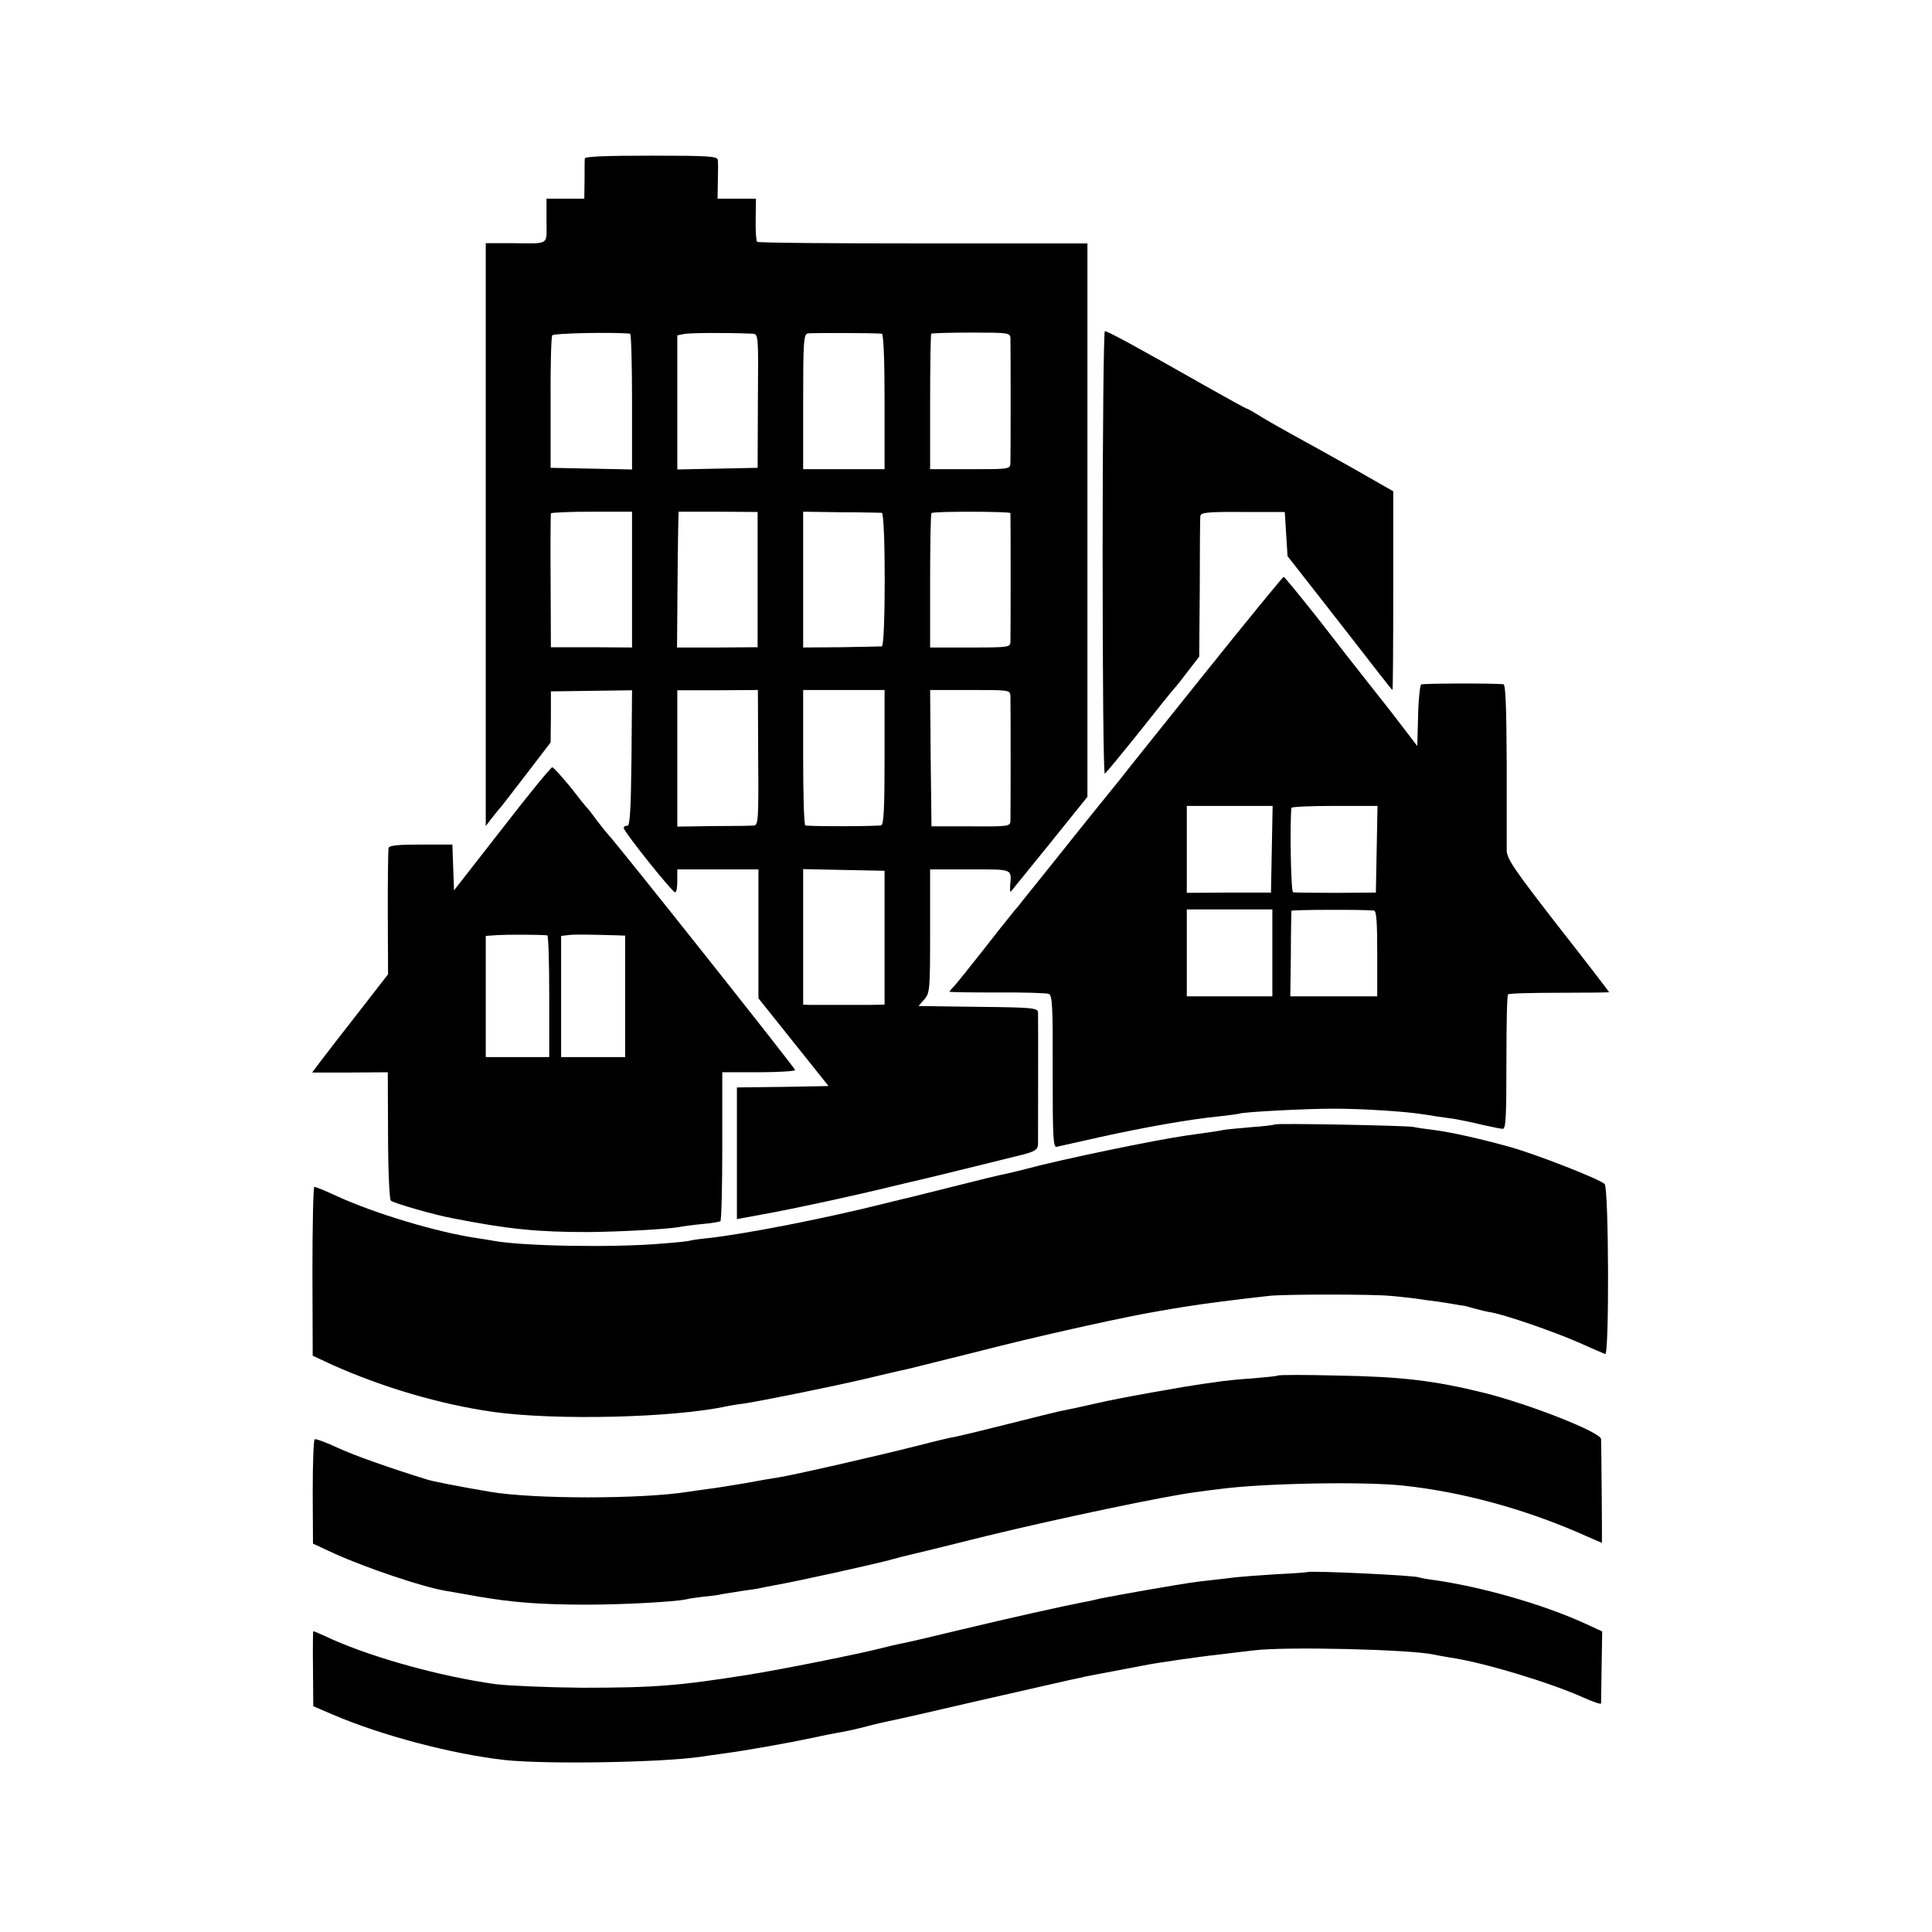
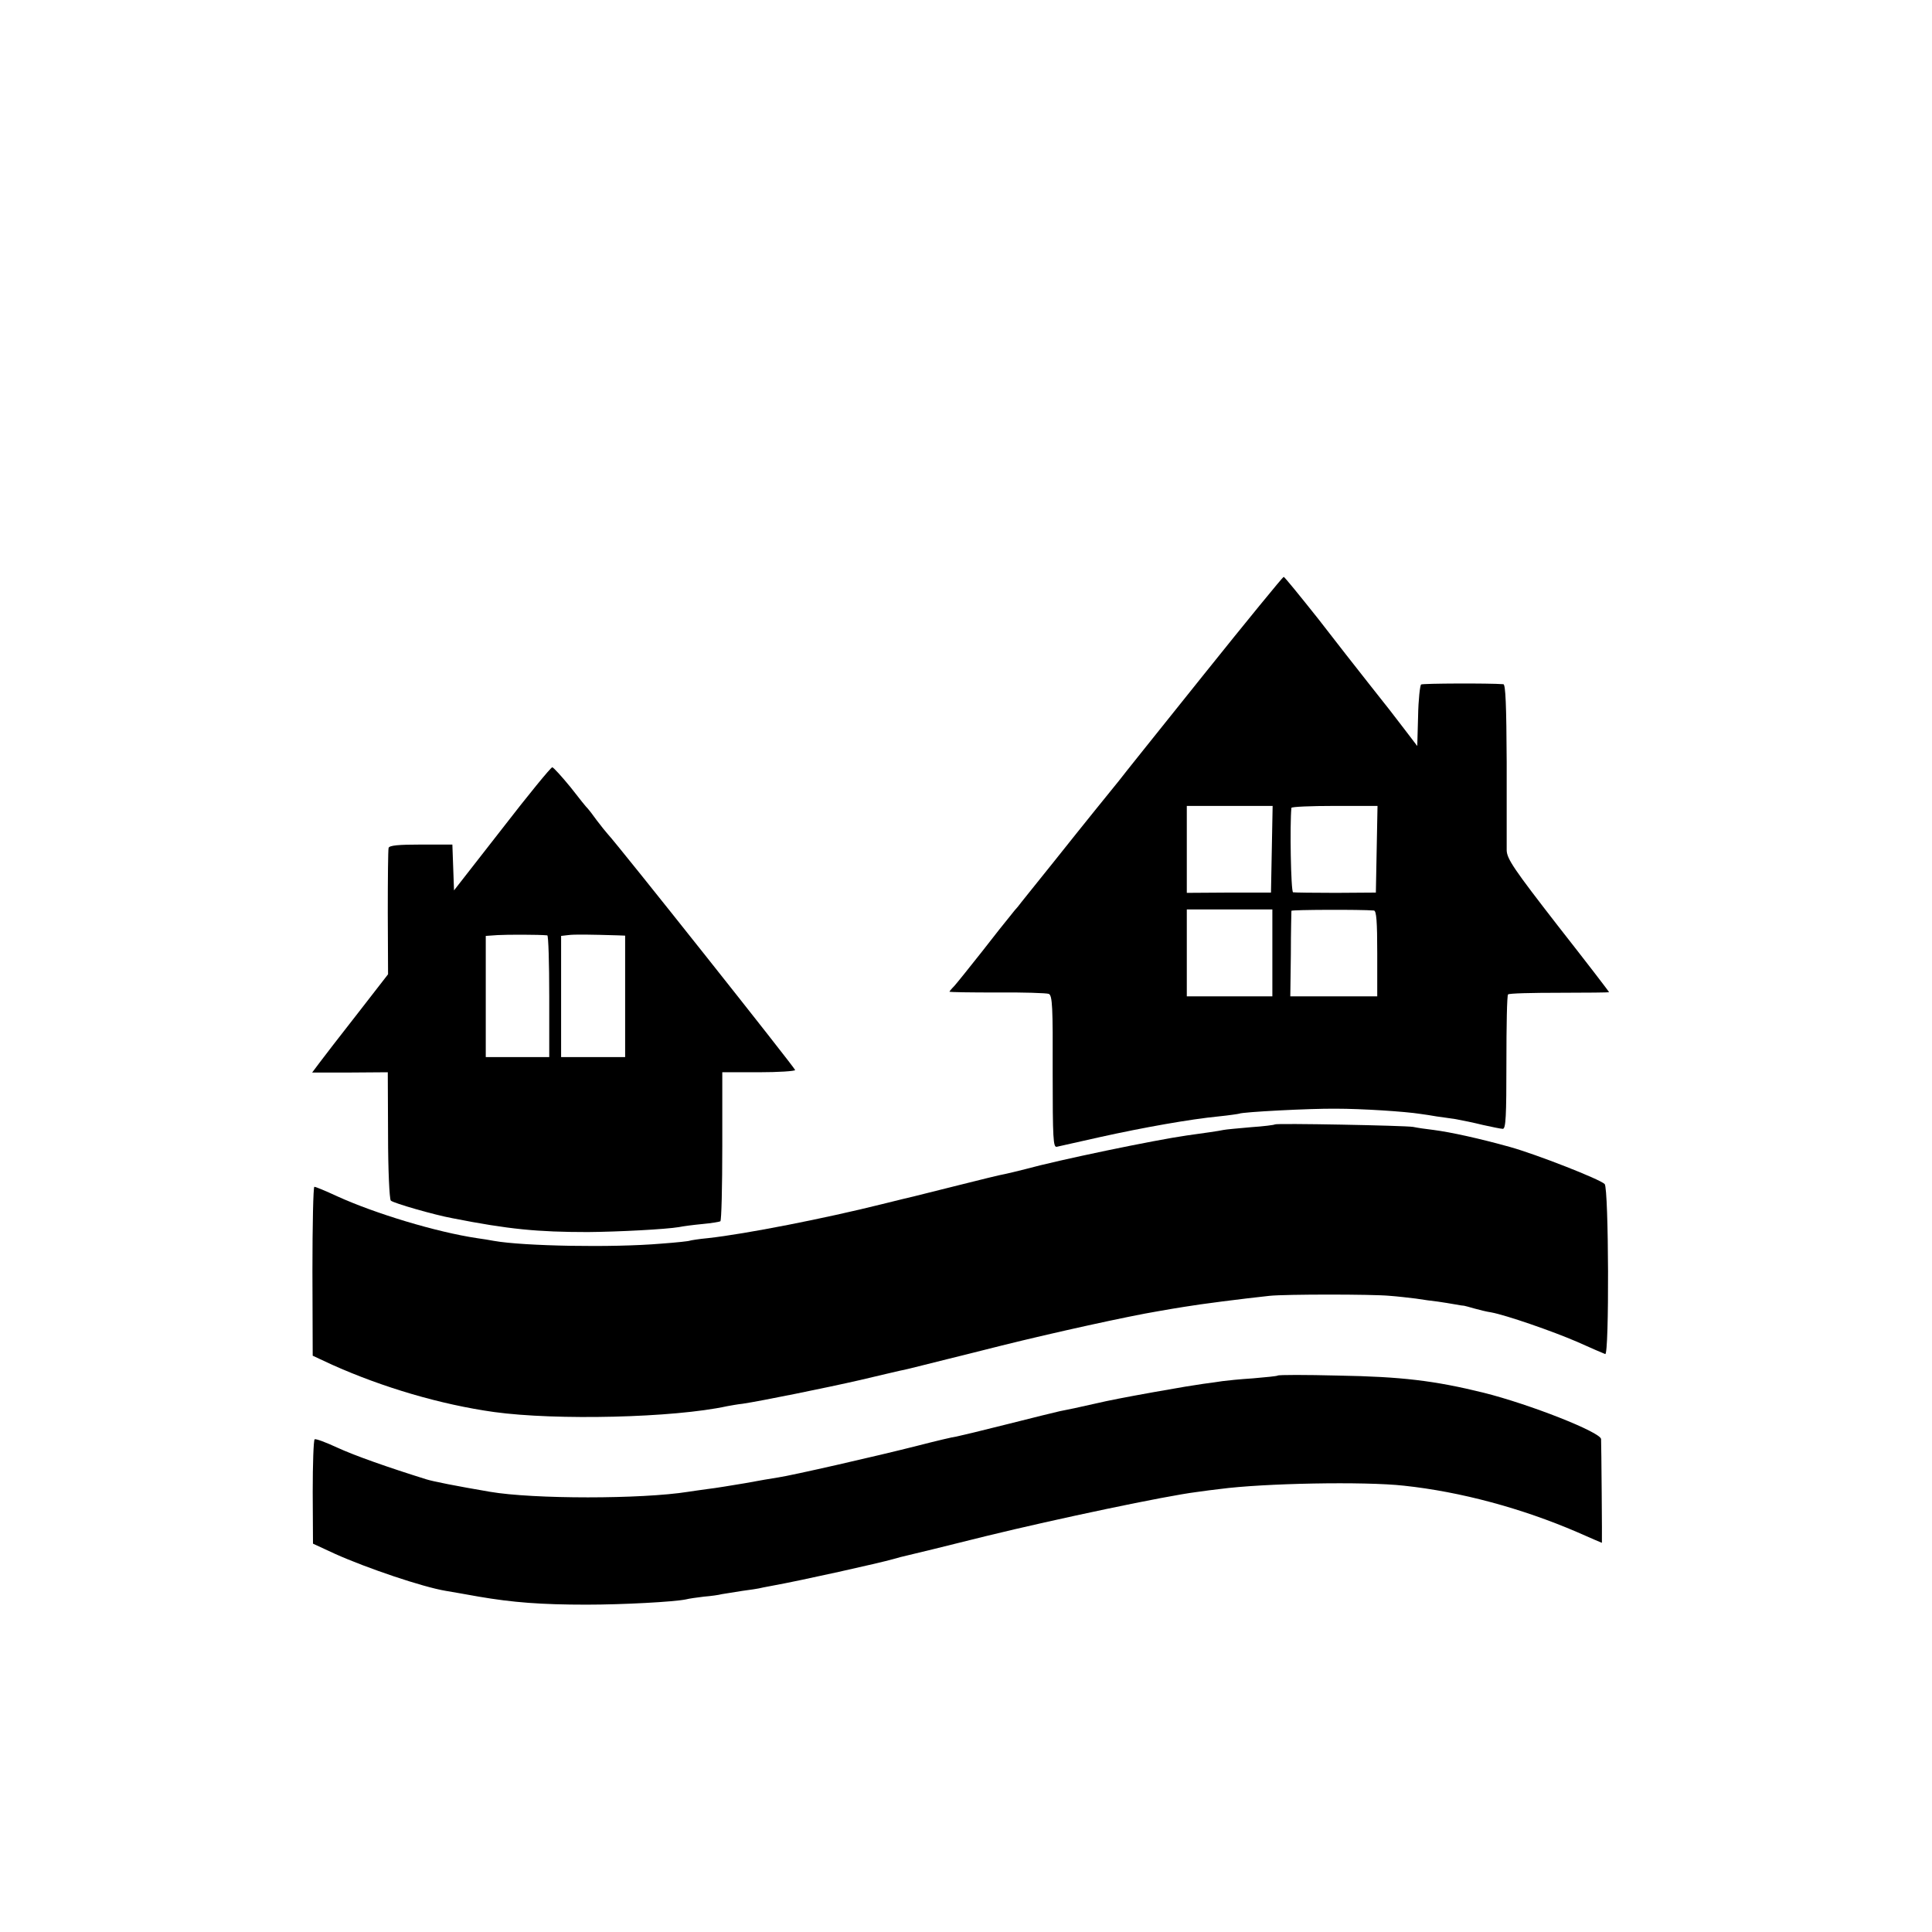
<svg xmlns="http://www.w3.org/2000/svg" version="1.0" width="700pt" height="700pt" viewBox="0 0 700 700" preserveAspectRatio="xMidYMid meet">
  <g transform="translate(0,700) scale(0.1,-0.1)" fill="#000000" stroke="none">
-     <path d="M2119 6426 c-1 -6 -1 -41 -1 -78 l-1 -68 -68 0 -69 0 0 -80 c0 -92 15 -82 -132 -81 l-88 0 0 -1056 0 -1056 22 29 c13 16 27 34 33 40 5 6 48 62 95 123 l85 111 1 92 0 93 147 2 147 2 -2 -247 c-2 -191 -6 -246 -15 -244 -7 1 -13 -3 -13 -8 0 -13 174 -231 186 -233 5 -1 8 17 8 41 l0 42 147 0 147 0 0 -234 0 -233 127 -159 127 -159 -166 -3 -166 -2 0 -239 0 -238 98 18 c117 21 345 71 462 100 47 11 92 22 102 24 9 2 92 22 185 45 92 23 173 43 178 44 54 13 65 20 66 40 0 31 1 458 0 478 -1 16 -20 18 -217 20 l-216 3 21 24 c20 23 21 35 21 248 l0 223 145 0 c158 0 150 3 145 -60 -1 -14 0 -23 3 -20 2 3 66 81 141 174 l136 169 0 1003 0 1002 -595 0 c-328 0 -599 2 -602 6 -3 3 -6 40 -5 81 l1 75 -69 0 -70 0 1 63 c1 34 1 69 0 77 -1 14 -32 16 -241 16 -162 0 -240 -3 -241 -10z m164 -635 c4 -1 7 -111 7 -246 l0 -246 -147 3 -148 3 0 235 c-1 129 2 240 6 245 6 8 223 12 282 6z m443 0 c22 -1 22 -2 20 -243 l-1 -243 -146 -3 -145 -3 0 243 0 243 25 5 c20 4 148 5 247 1z m469 0 c6 -1 10 -89 10 -246 l0 -245 -147 0 -148 0 0 244 c0 221 2 245 17 248 14 2 233 2 268 -1z m466 -16 c1 -26 1 -424 0 -452 -1 -23 -3 -23 -146 -23 l-145 0 0 243 c0 134 2 246 4 248 2 2 68 4 145 4 134 0 141 -1 142 -20z m-1371 -875 l0 -246 -147 1 -147 0 -1 240 c-1 132 0 242 1 245 1 3 68 6 148 6 l146 0 0 -246z m455 0 l0 -245 -146 -1 -146 0 2 245 c1 135 3 246 4 247 0 0 65 0 144 0 l142 -1 0 -245z m450 242 c14 -3 14 -481 0 -484 -5 0 -72 -2 -147 -3 l-138 -1 0 246 0 246 138 -2 c75 0 142 -2 147 -2z m466 -1 c1 -8 1 -441 0 -467 -1 -19 -6 -20 -146 -20 l-145 0 0 241 c0 133 2 244 5 246 6 7 285 6 286 0z m-914 -886 c2 -224 0 -245 -15 -246 -9 -1 -76 -2 -148 -2 l-130 -2 0 247 0 247 146 0 146 1 1 -245z m458 3 c0 -187 -3 -244 -12 -248 -10 -4 -237 -5 -275 -1 -5 1 -8 111 -8 246 l0 245 148 0 147 0 0 -242z m456 220 c1 -28 1 -425 0 -453 -1 -19 -8 -20 -143 -19 l-143 0 -3 247 -2 247 145 0 c143 0 145 0 146 -22z m-456 -875 l0 -243 -57 -1 c-32 0 -87 0 -123 0 -36 0 -76 0 -90 0 l-25 1 0 245 0 246 147 -3 148 -3 0 -242z" />
-     <path d="M3995 4996 c0 -442 3 -802 8 -799 4 2 60 70 125 151 64 81 121 152 127 158 6 6 28 34 50 63 l40 52 2 247 c0 136 1 254 2 262 1 13 24 16 154 15 l152 0 5 -80 5 -80 105 -134 c115 -147 162 -208 229 -294 24 -31 45 -57 46 -57 2 0 3 162 3 360 l0 360 -156 89 c-86 48 -188 105 -227 126 -38 21 -87 49 -107 62 -21 13 -39 23 -42 23 -2 0 -66 35 -142 78 -268 152 -360 202 -371 202 -4 0 -8 -362 -8 -804z" />
    <path d="M4360 4554 c-157 -196 -295 -368 -306 -383 -43 -53 -113 -139 -234 -291 -68 -85 -128 -159 -132 -165 -5 -5 -18 -21 -29 -35 -11 -13 -57 -71 -102 -129 -45 -57 -90 -113 -99 -123 -10 -10 -18 -20 -18 -21 0 -2 78 -3 173 -3 94 1 179 -2 187 -5 13 -6 15 -47 14 -282 0 -244 2 -275 15 -272 9 2 79 18 156 35 158 35 327 65 430 75 39 4 72 9 75 10 10 6 256 19 350 18 93 0 250 -10 307 -19 15 -2 42 -6 58 -9 17 -2 48 -7 70 -10 22 -4 66 -13 98 -21 32 -7 65 -14 72 -14 11 0 13 47 13 240 0 133 2 244 6 247 3 4 87 6 186 6 99 0 180 1 180 2 0 2 -83 110 -185 240 -160 206 -185 243 -186 274 0 20 0 163 0 319 -1 207 -4 282 -12 283 -52 4 -291 3 -298 -1 -4 -3 -10 -55 -11 -115 l-3 -108 -45 59 c-53 69 -51 67 -132 169 -35 44 -117 149 -182 233 -66 83 -122 152 -125 152 -3 0 -134 -160 -291 -356z m248 -631 l-3 -157 -153 0 -152 -1 0 158 0 157 155 0 156 0 -3 -157z m380 0 l-3 -157 -145 -1 c-80 0 -149 1 -155 2 -8 3 -12 248 -6 306 1 4 71 7 156 7 l156 0 -3 -157z m-378 -375 l0 -158 -155 0 -155 0 0 158 0 157 155 0 155 0 0 -157z m368 153 c9 -1 12 -39 12 -156 l0 -155 -157 0 -158 0 2 152 c0 84 2 155 2 158 1 4 252 5 299 1z" />
    <path d="M1819 3997 l-174 -223 -3 83 -3 83 -113 0 c-82 0 -115 -3 -118 -12 -2 -7 -3 -113 -3 -236 l1 -222 -111 -143 c-61 -78 -123 -158 -137 -177 l-27 -36 137 0 137 1 1 -228 c0 -125 5 -232 10 -237 9 -9 158 -52 224 -64 203 -40 308 -50 490 -50 114 1 282 10 330 18 14 3 52 8 84 11 33 3 63 8 66 10 4 3 7 125 7 272 l0 268 132 0 c72 0 131 4 132 8 0 7 -642 816 -679 855 -7 8 -25 30 -40 50 -15 21 -29 39 -32 42 -4 3 -32 38 -63 78 -32 39 -62 72 -66 72 -5 0 -87 -100 -182 -223z m164 -386 c4 -1 7 -100 7 -221 l0 -220 -115 0 -115 0 0 219 0 220 43 3 c34 2 150 2 180 -1z m257 0 l25 -1 0 -220 0 -220 -116 0 -116 0 0 219 0 220 26 3 c22 3 79 2 181 -1z" />
    <path d="M4619 2926 c-2 -2 -41 -7 -86 -10 -45 -4 -90 -8 -100 -10 -18 -4 -68 -11 -133 -20 -119 -17 -465 -89 -585 -122 -27 -7 -61 -15 -75 -18 -14 -2 -90 -21 -170 -41 -80 -20 -152 -38 -160 -40 -8 -2 -60 -14 -115 -28 -204 -51 -493 -108 -630 -123 -33 -3 -62 -8 -65 -9 -3 -2 -50 -7 -105 -11 -176 -15 -498 -9 -605 10 -14 3 -42 7 -62 10 -147 22 -369 89 -507 152 -41 19 -77 34 -82 34 -4 0 -7 -138 -7 -306 l1 -306 71 -33 c183 -82 393 -144 586 -171 225 -31 651 -21 844 21 12 2 37 7 57 9 67 10 304 58 426 86 67 16 132 31 145 34 13 2 52 12 88 21 36 9 72 18 80 20 8 2 98 24 200 50 189 47 457 106 565 124 33 6 76 13 95 16 59 10 208 29 310 40 59 6 371 6 435 0 28 -2 70 -7 95 -10 25 -4 61 -9 80 -11 19 -3 47 -7 62 -10 15 -3 30 -5 33 -5 2 0 19 -5 37 -10 18 -5 46 -12 61 -14 54 -10 222 -68 312 -107 49 -22 95 -42 101 -44 15 -7 13 601 -2 616 -18 18 -249 108 -342 134 -111 31 -216 54 -278 62 -27 3 -60 8 -74 11 -30 5 -496 14 -501 9z" />
    <path d="M4629 2016 c-2 -2 -42 -6 -89 -10 -47 -3 -96 -8 -110 -10 -14 -2 -46 -7 -71 -10 -52 -8 -61 -9 -179 -30 -106 -19 -167 -31 -205 -40 -61 -14 -113 -25 -135 -29 -14 -3 -99 -24 -190 -47 -91 -23 -174 -43 -185 -45 -11 -1 -74 -16 -140 -33 -145 -37 -457 -108 -505 -115 -19 -3 -74 -12 -121 -21 -48 -8 -108 -18 -135 -21 -27 -4 -59 -8 -70 -10 -169 -27 -562 -27 -719 0 -123 21 -204 37 -230 45 -141 44 -260 86 -323 115 -41 19 -78 33 -82 30 -4 -3 -7 -89 -7 -191 l1 -187 80 -37 c116 -52 317 -120 401 -134 17 -3 71 -12 120 -21 123 -21 225 -29 390 -29 132 0 316 10 360 19 11 3 40 7 65 10 25 2 54 6 65 9 11 2 45 7 75 12 30 4 57 8 60 9 3 1 23 5 45 9 111 20 392 83 441 97 17 5 40 11 50 13 10 2 141 34 289 71 254 62 648 145 760 159 28 4 66 9 85 11 157 21 524 28 667 12 206 -22 427 -82 627 -168 49 -22 90 -39 90 -39 1 0 -2 362 -3 376 -2 25 -258 126 -426 168 -179 44 -298 58 -526 62 -118 3 -217 3 -220 0z" />
-     <path d="M4737 1304 c-1 -1 -54 -5 -117 -8 -63 -4 -128 -9 -145 -11 -16 -2 -55 -7 -85 -10 -64 -7 -66 -7 -230 -35 -69 -12 -145 -26 -170 -31 -25 -6 -56 -13 -70 -15 -67 -13 -265 -57 -440 -99 -107 -26 -206 -49 -220 -51 -14 -3 -41 -9 -60 -14 -79 -21 -374 -80 -495 -99 -247 -39 -334 -46 -595 -46 -124 1 -265 7 -315 13 -199 28 -437 94 -591 162 -36 17 -67 30 -69 30 -1 0 -2 -61 -1 -136 l1 -136 70 -30 c177 -76 435 -144 625 -165 149 -16 567 -9 710 12 14 2 45 7 70 10 97 13 237 38 337 59 40 9 87 18 105 21 18 3 58 12 88 20 30 8 66 16 80 19 14 2 162 36 330 75 168 38 316 72 330 75 14 3 36 7 50 11 14 3 63 12 110 21 47 9 94 18 105 20 37 8 210 33 270 39 33 4 89 11 125 15 110 15 571 4 656 -15 12 -3 39 -7 60 -11 118 -17 363 -91 482 -145 34 -15 62 -25 63 -21 0 4 1 64 2 134 l2 127 -65 30 c-152 69 -376 133 -550 157 -25 3 -47 8 -50 9 -11 7 -396 25 -403 19z" />
  </g>
</svg>